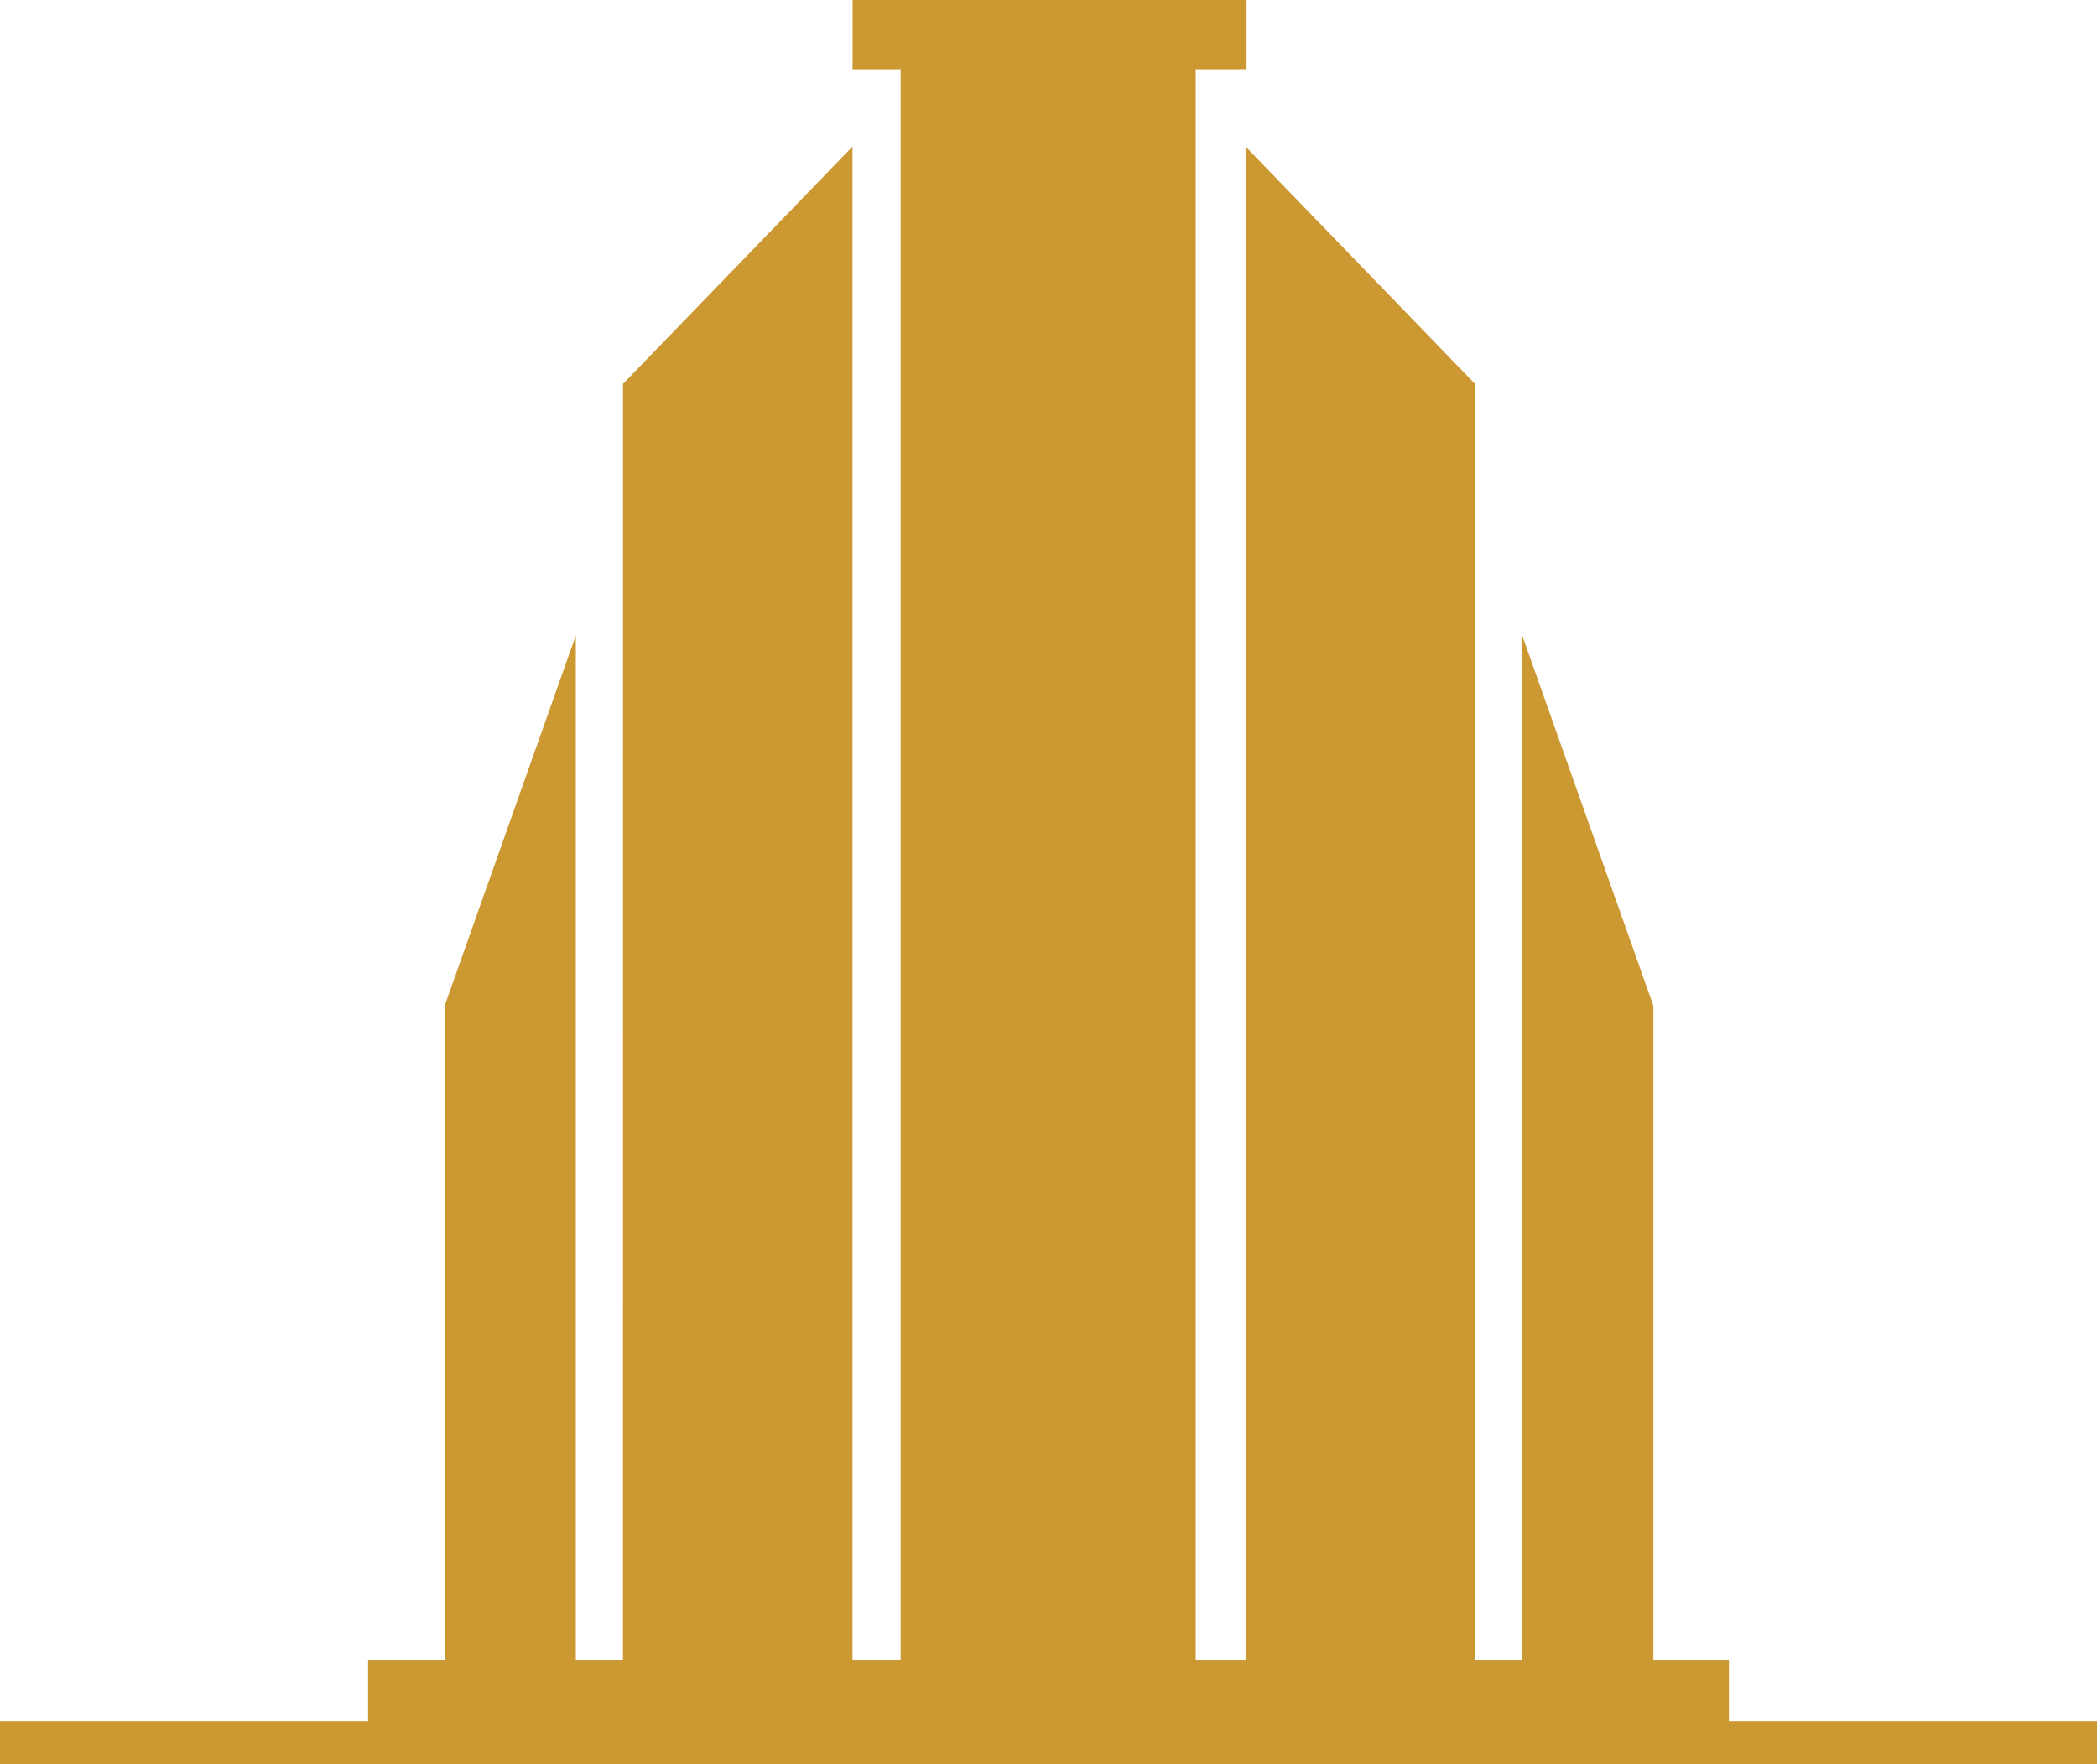
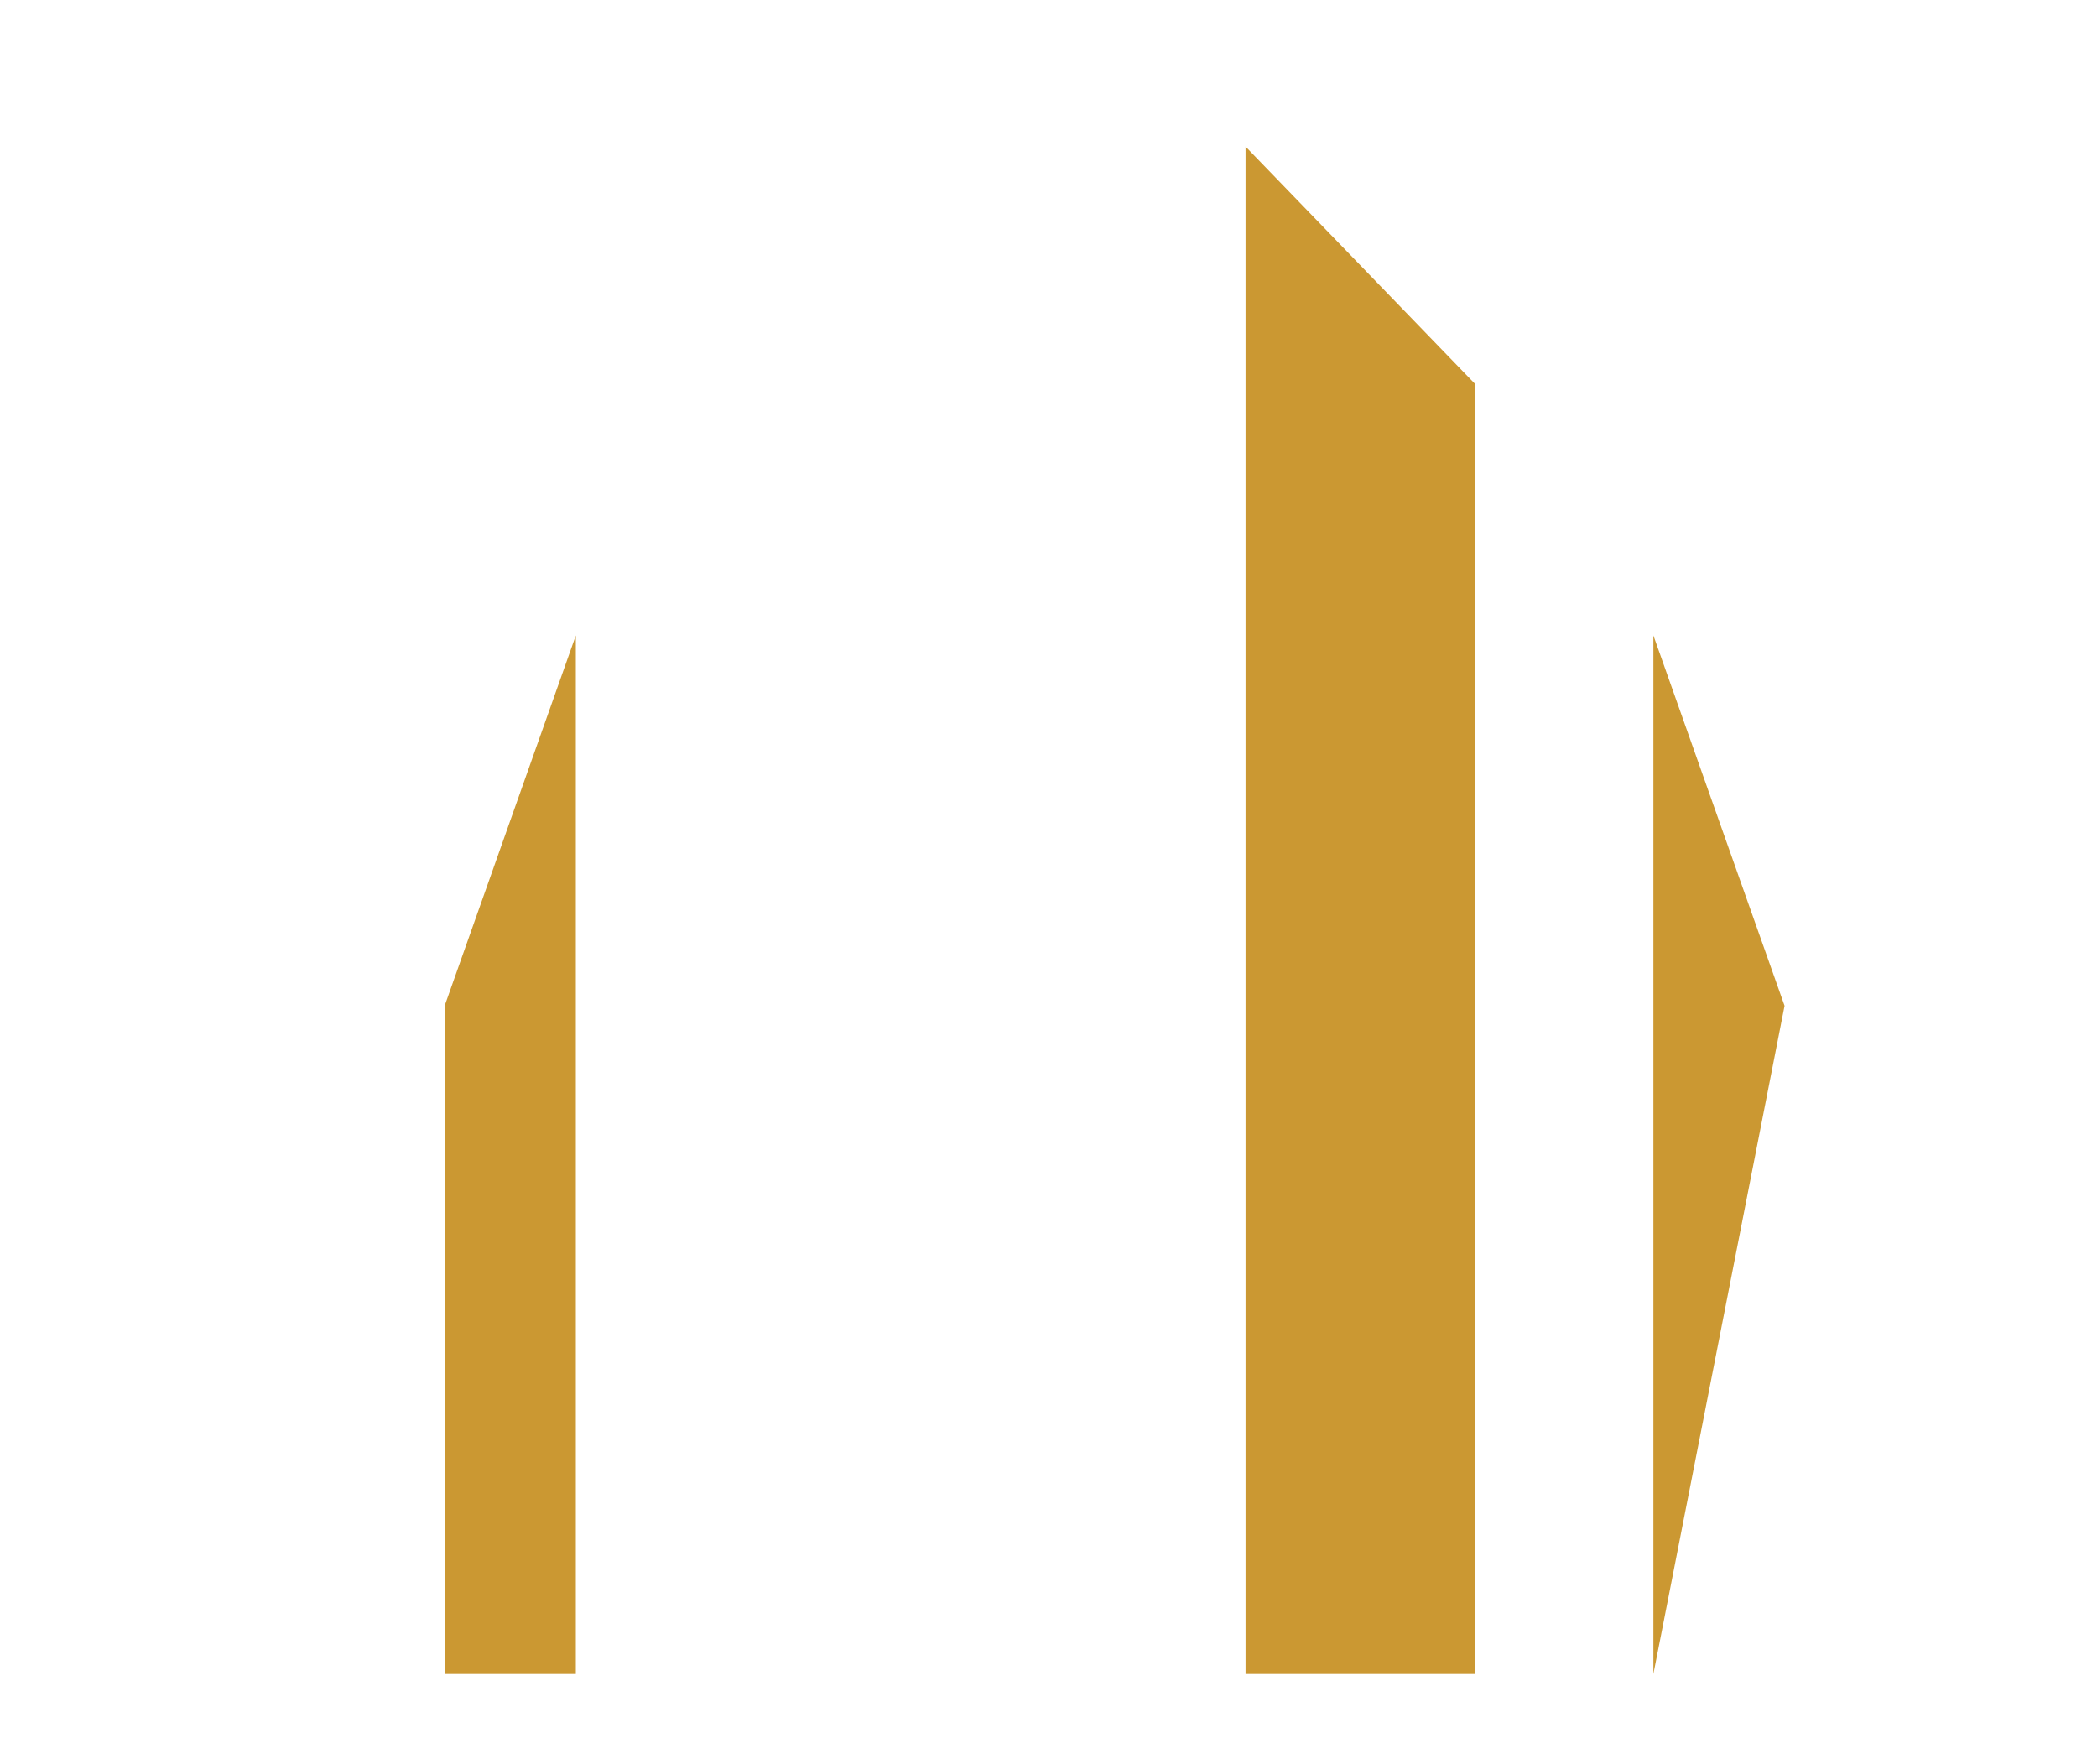
<svg xmlns="http://www.w3.org/2000/svg" id="Group_39" data-name="Group 39" width="46.363" height="39" viewBox="0 0 46.363 39">
-   <rect id="Rectangle_14" data-name="Rectangle 14" width="46.363" height="0.942" transform="translate(0 38.058)" fill="#cb9832" />
-   <rect id="Rectangle_15" data-name="Rectangle 15" width="6.524" height="37.01" transform="translate(19.912)" fill="#cb9832" />
  <path id="Path_2" data-name="Path 2" d="M104.8,40.393H99.721V6.623l5.074,5.248Z" transform="translate(-72.183 -3.383)" fill="#cb9832" />
-   <path id="Path_3" data-name="Path 3" d="M115.125,51.678h-2.9V28.717l2.9,8.188Z" transform="translate(-78.57 -14.668)" fill="#cb9832" />
-   <path id="Path_4" data-name="Path 4" d="M71.585,40.393H76.66V6.623l-5.074,5.248Z" transform="translate(-57.812 -3.383)" fill="#cb9832" />
+   <path id="Path_3" data-name="Path 3" d="M115.125,51.678V28.717l2.9,8.188Z" transform="translate(-78.57 -14.668)" fill="#cb9832" />
  <path id="Path_5" data-name="Path 5" d="M63.526,51.678h2.9V28.717l-2.9,8.188Z" transform="translate(-53.695 -14.668)" fill="#cb9832" />
-   <rect id="Rectangle_16" data-name="Rectangle 16" width="8.711" height="1.531" transform="translate(18.85)" fill="#cb9832" />
-   <rect id="Rectangle_17" data-name="Rectangle 17" width="30.086" height="2.253" transform="translate(8.139 36.702)" fill="#cb9832" />
</svg>